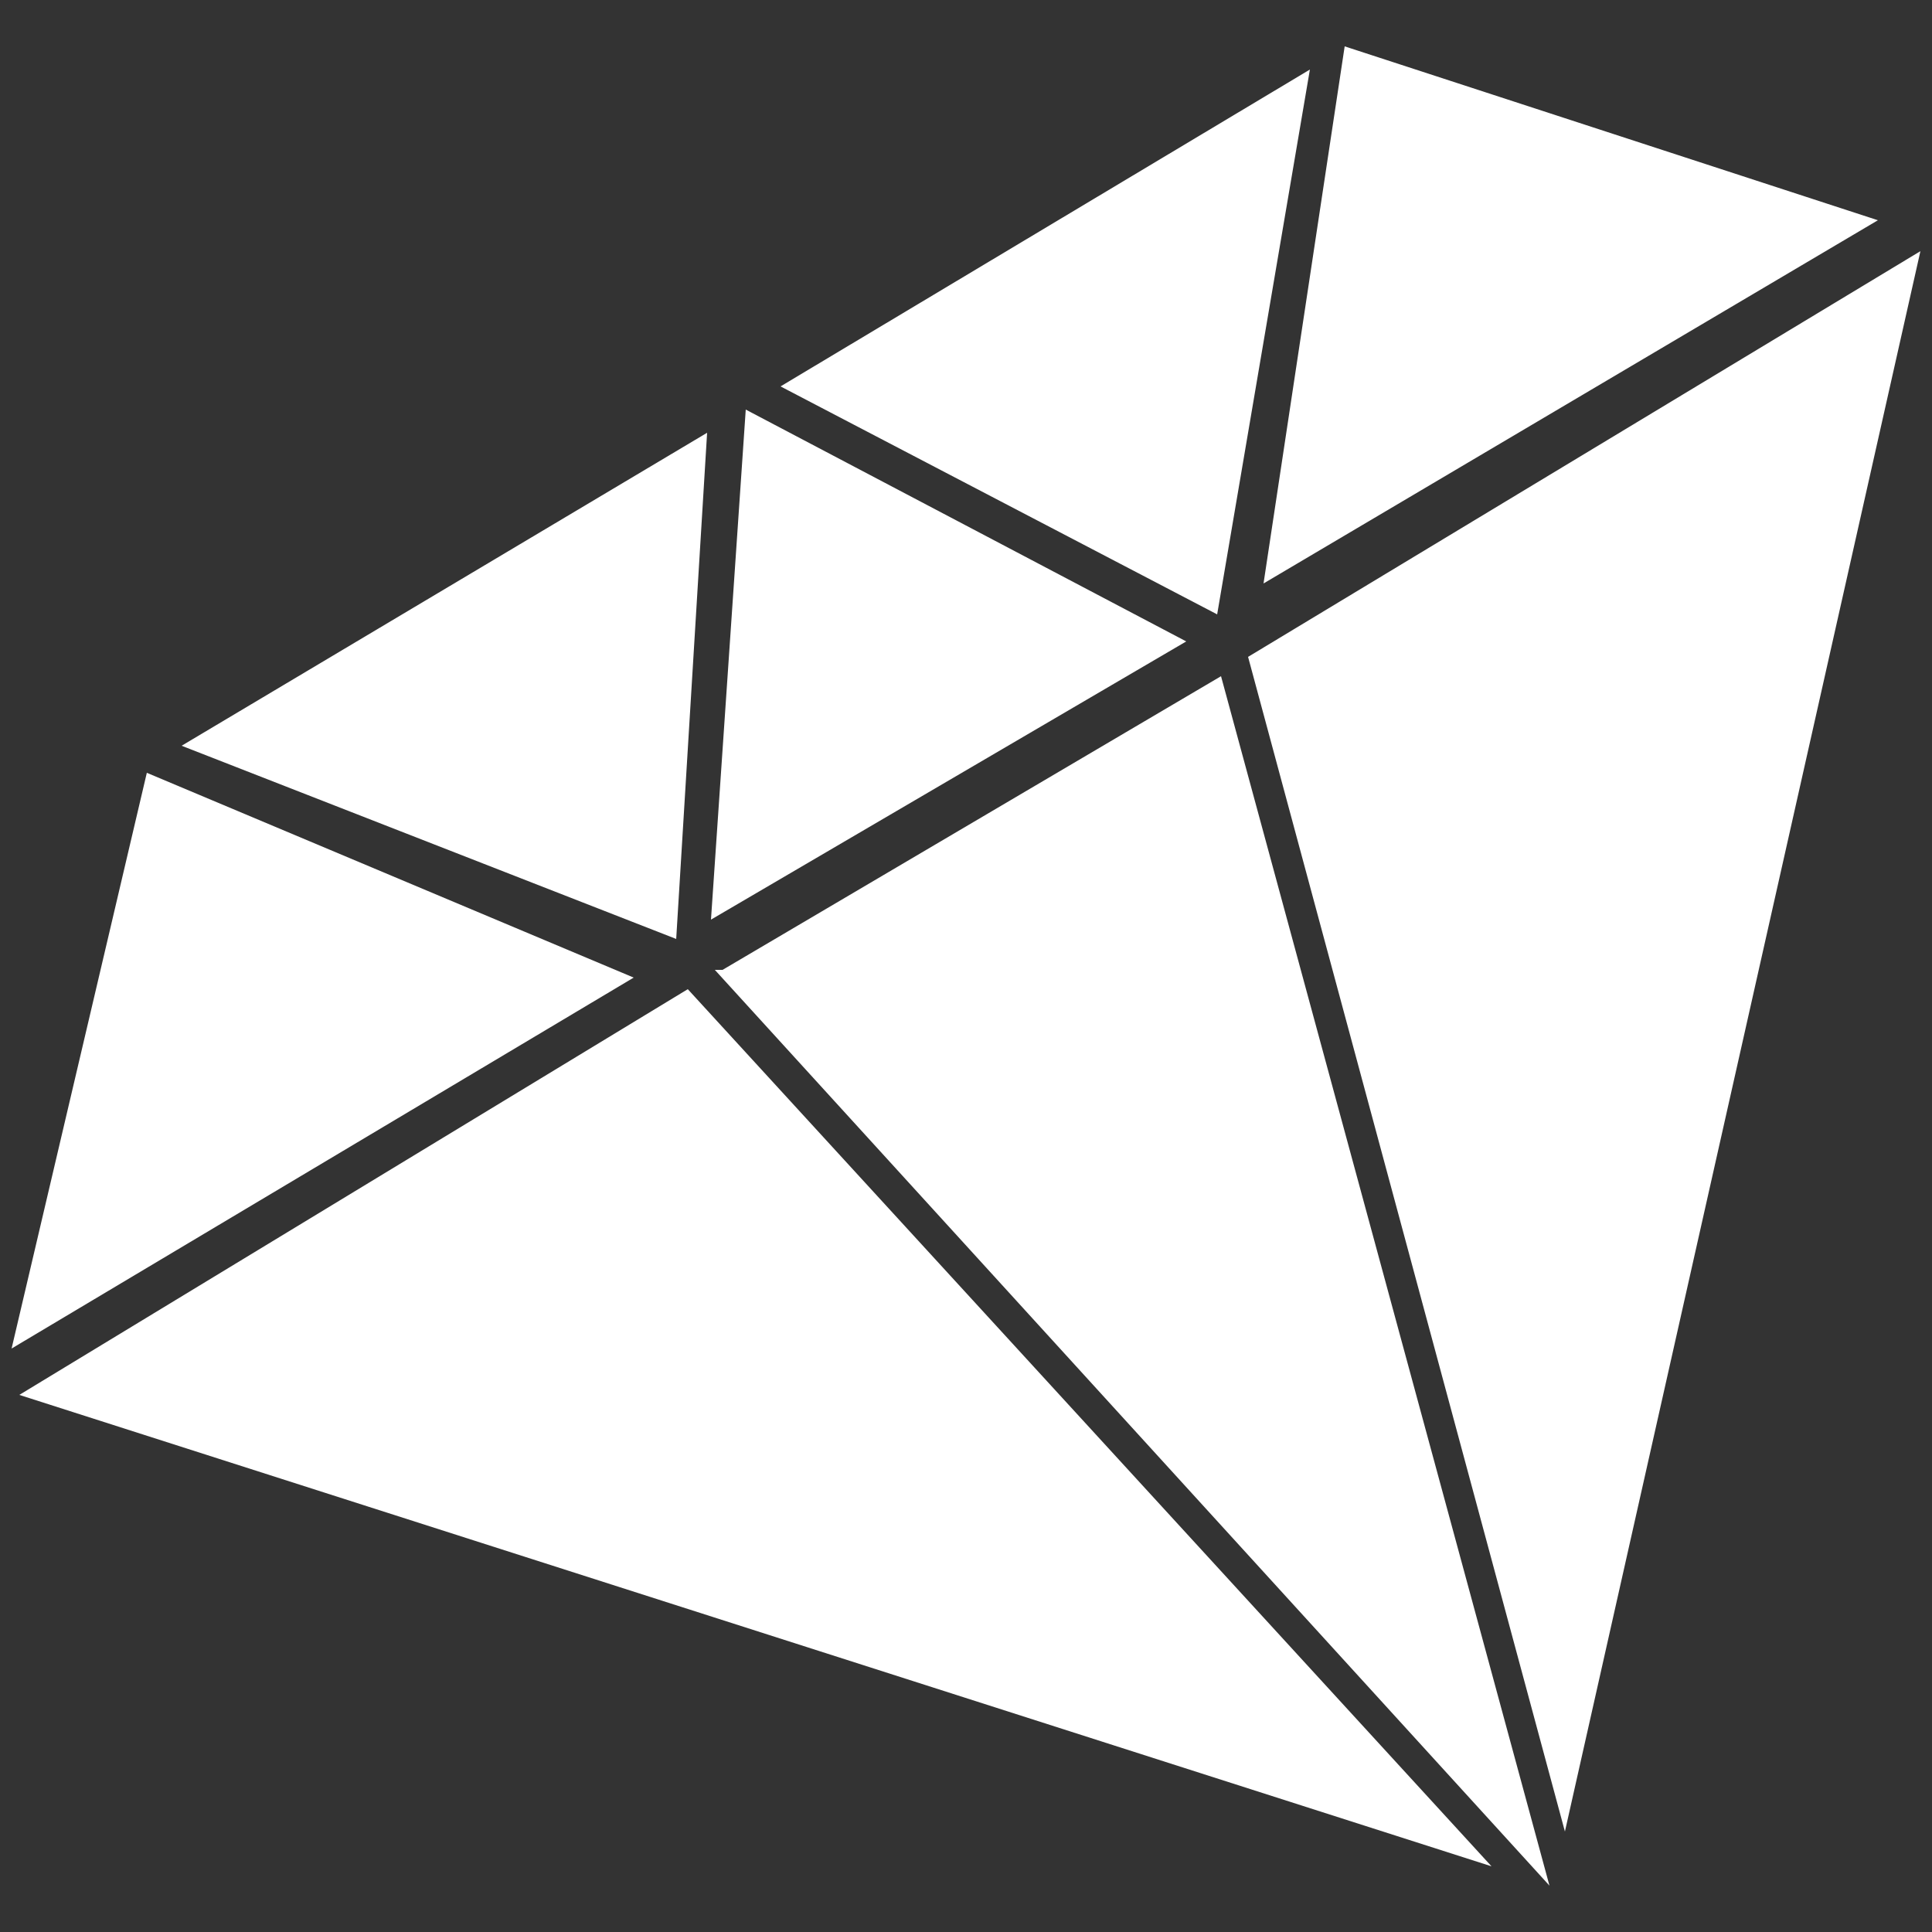
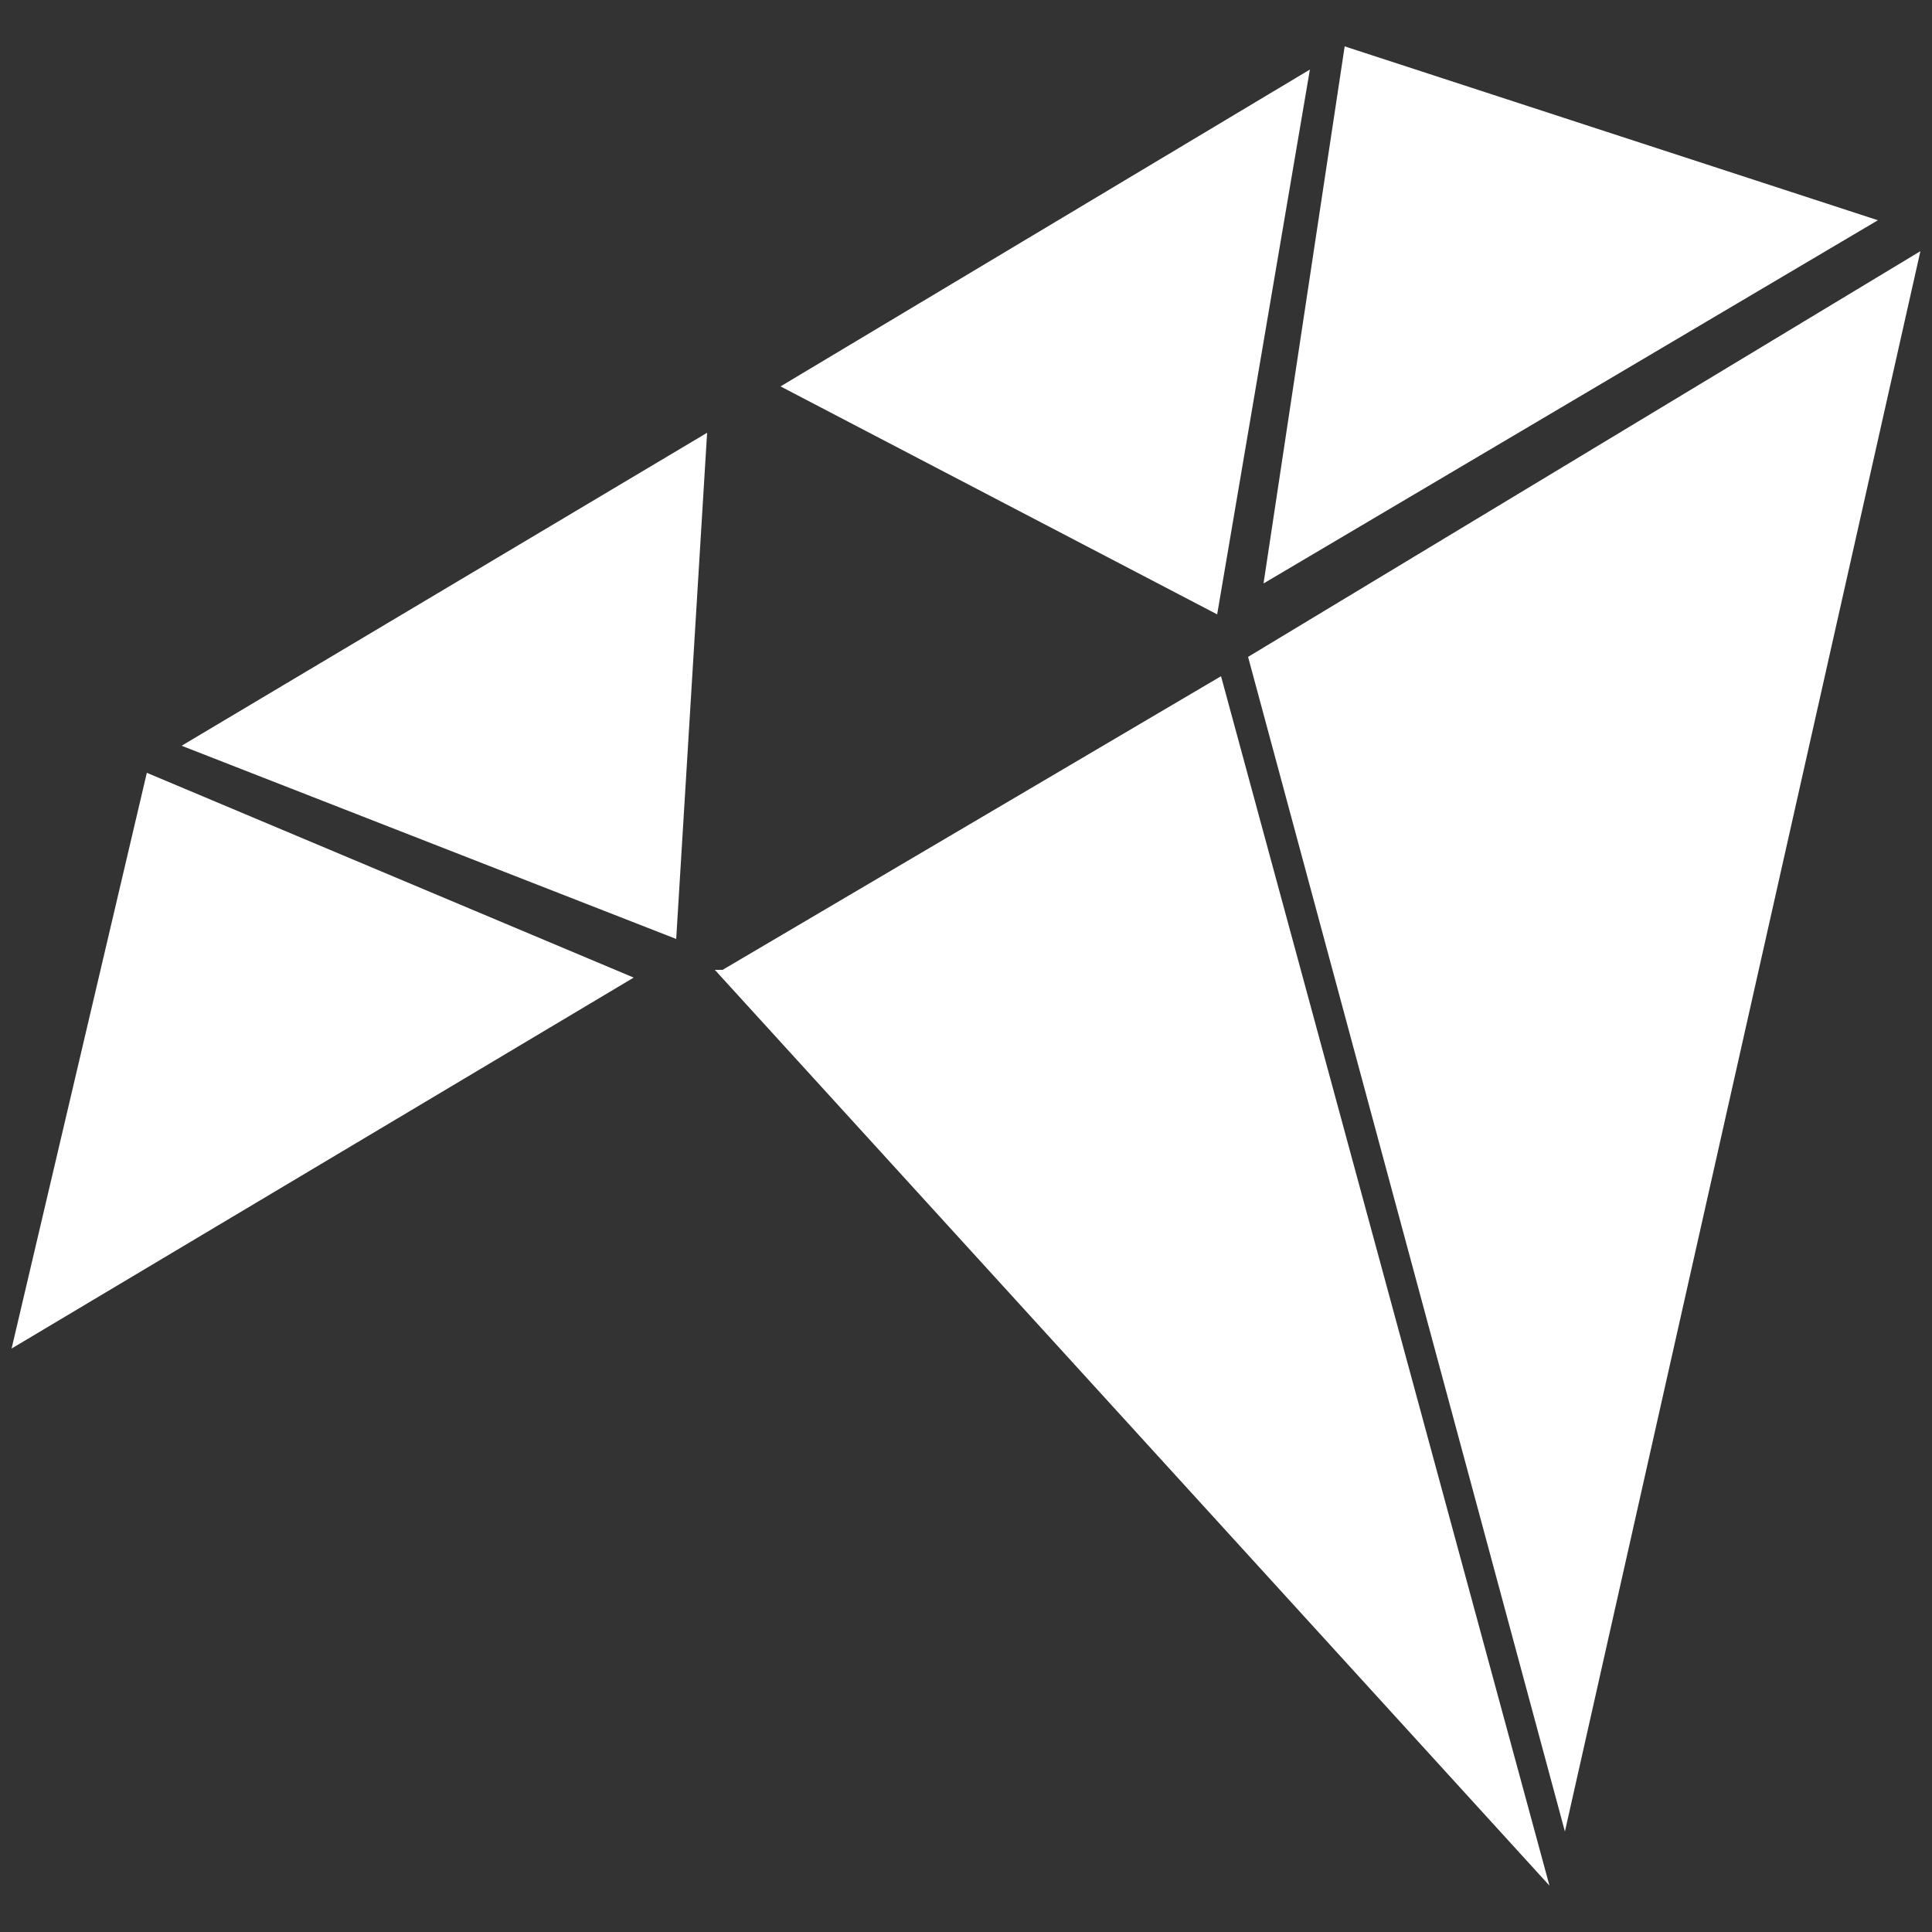
<svg xmlns="http://www.w3.org/2000/svg" version="1.1" id="Calque_1" x="0px" y="0px" viewBox="0 0 50 50" style="enable-background:new 0 0 50 50;" xml:space="preserve">
  <rect x="0" y="0" width="50" height="50" fill="#333333" stroke="none" />
  <style type="text/css"> .st0{fill:#FFFFFF;} </style>
  <g id="Calque_2_1_">
    <g id="Calque_4">
      <polygon class="st0" points="0.3,34.9 16.4,25.3 3.8,20 " />
      <polygon class="st0" points="4.7,19.3 18.3,11.2 17.5,24.3 " />
-       <polygon class="st0" points="19.3,10.6 18.4,23.8 30.7,16.6 " />
      <polygon class="st0" points="20.2,10 33.9,1.8 31.5,15.9 " />
      <polygon class="st0" points="34.8,1.2 32.7,15.1 48.6,5.7 " />
-       <polygon class="st0" points="0.5,36.1 17.8,25.6 38.6,48.3 " />
      <polyline class="st0" points="18.7,25.1 31.6,17.5 40.1,48.8 18.5,25.1 " />
      <polygon class="st0" points="32.3,17 49.7,6.5 40.5,47.4 " />
    </g>
  </g>
</svg>